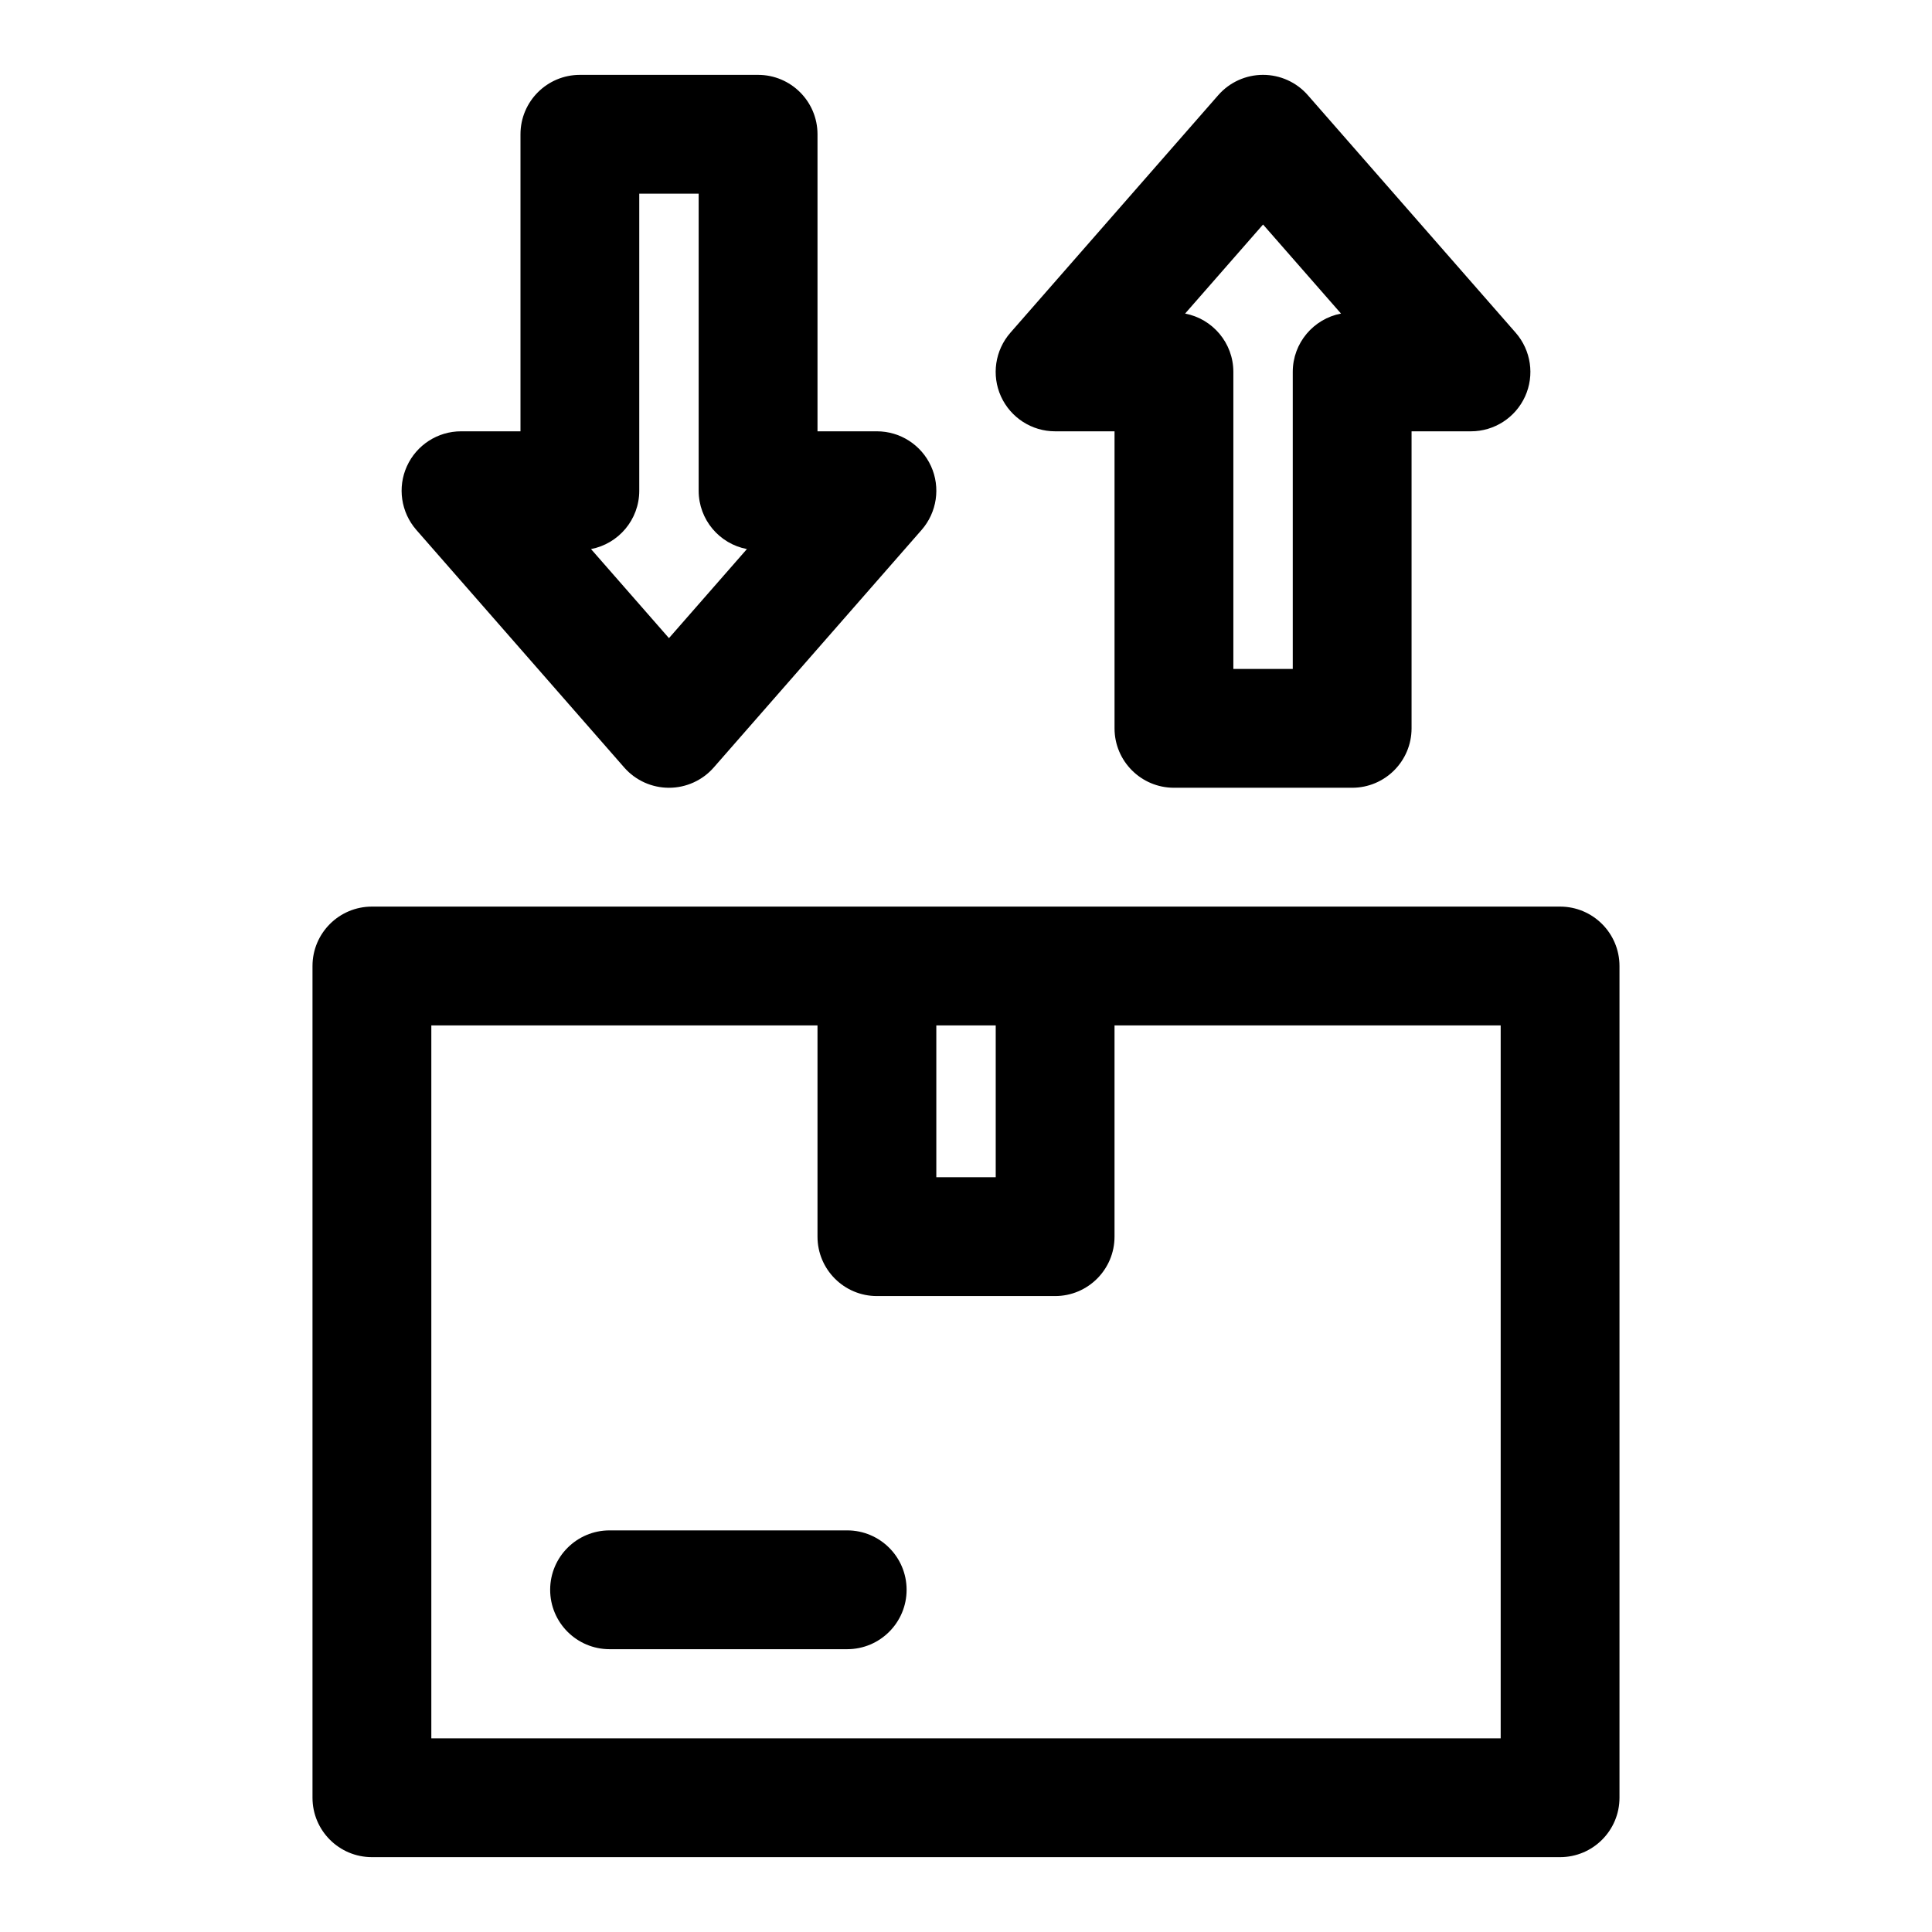
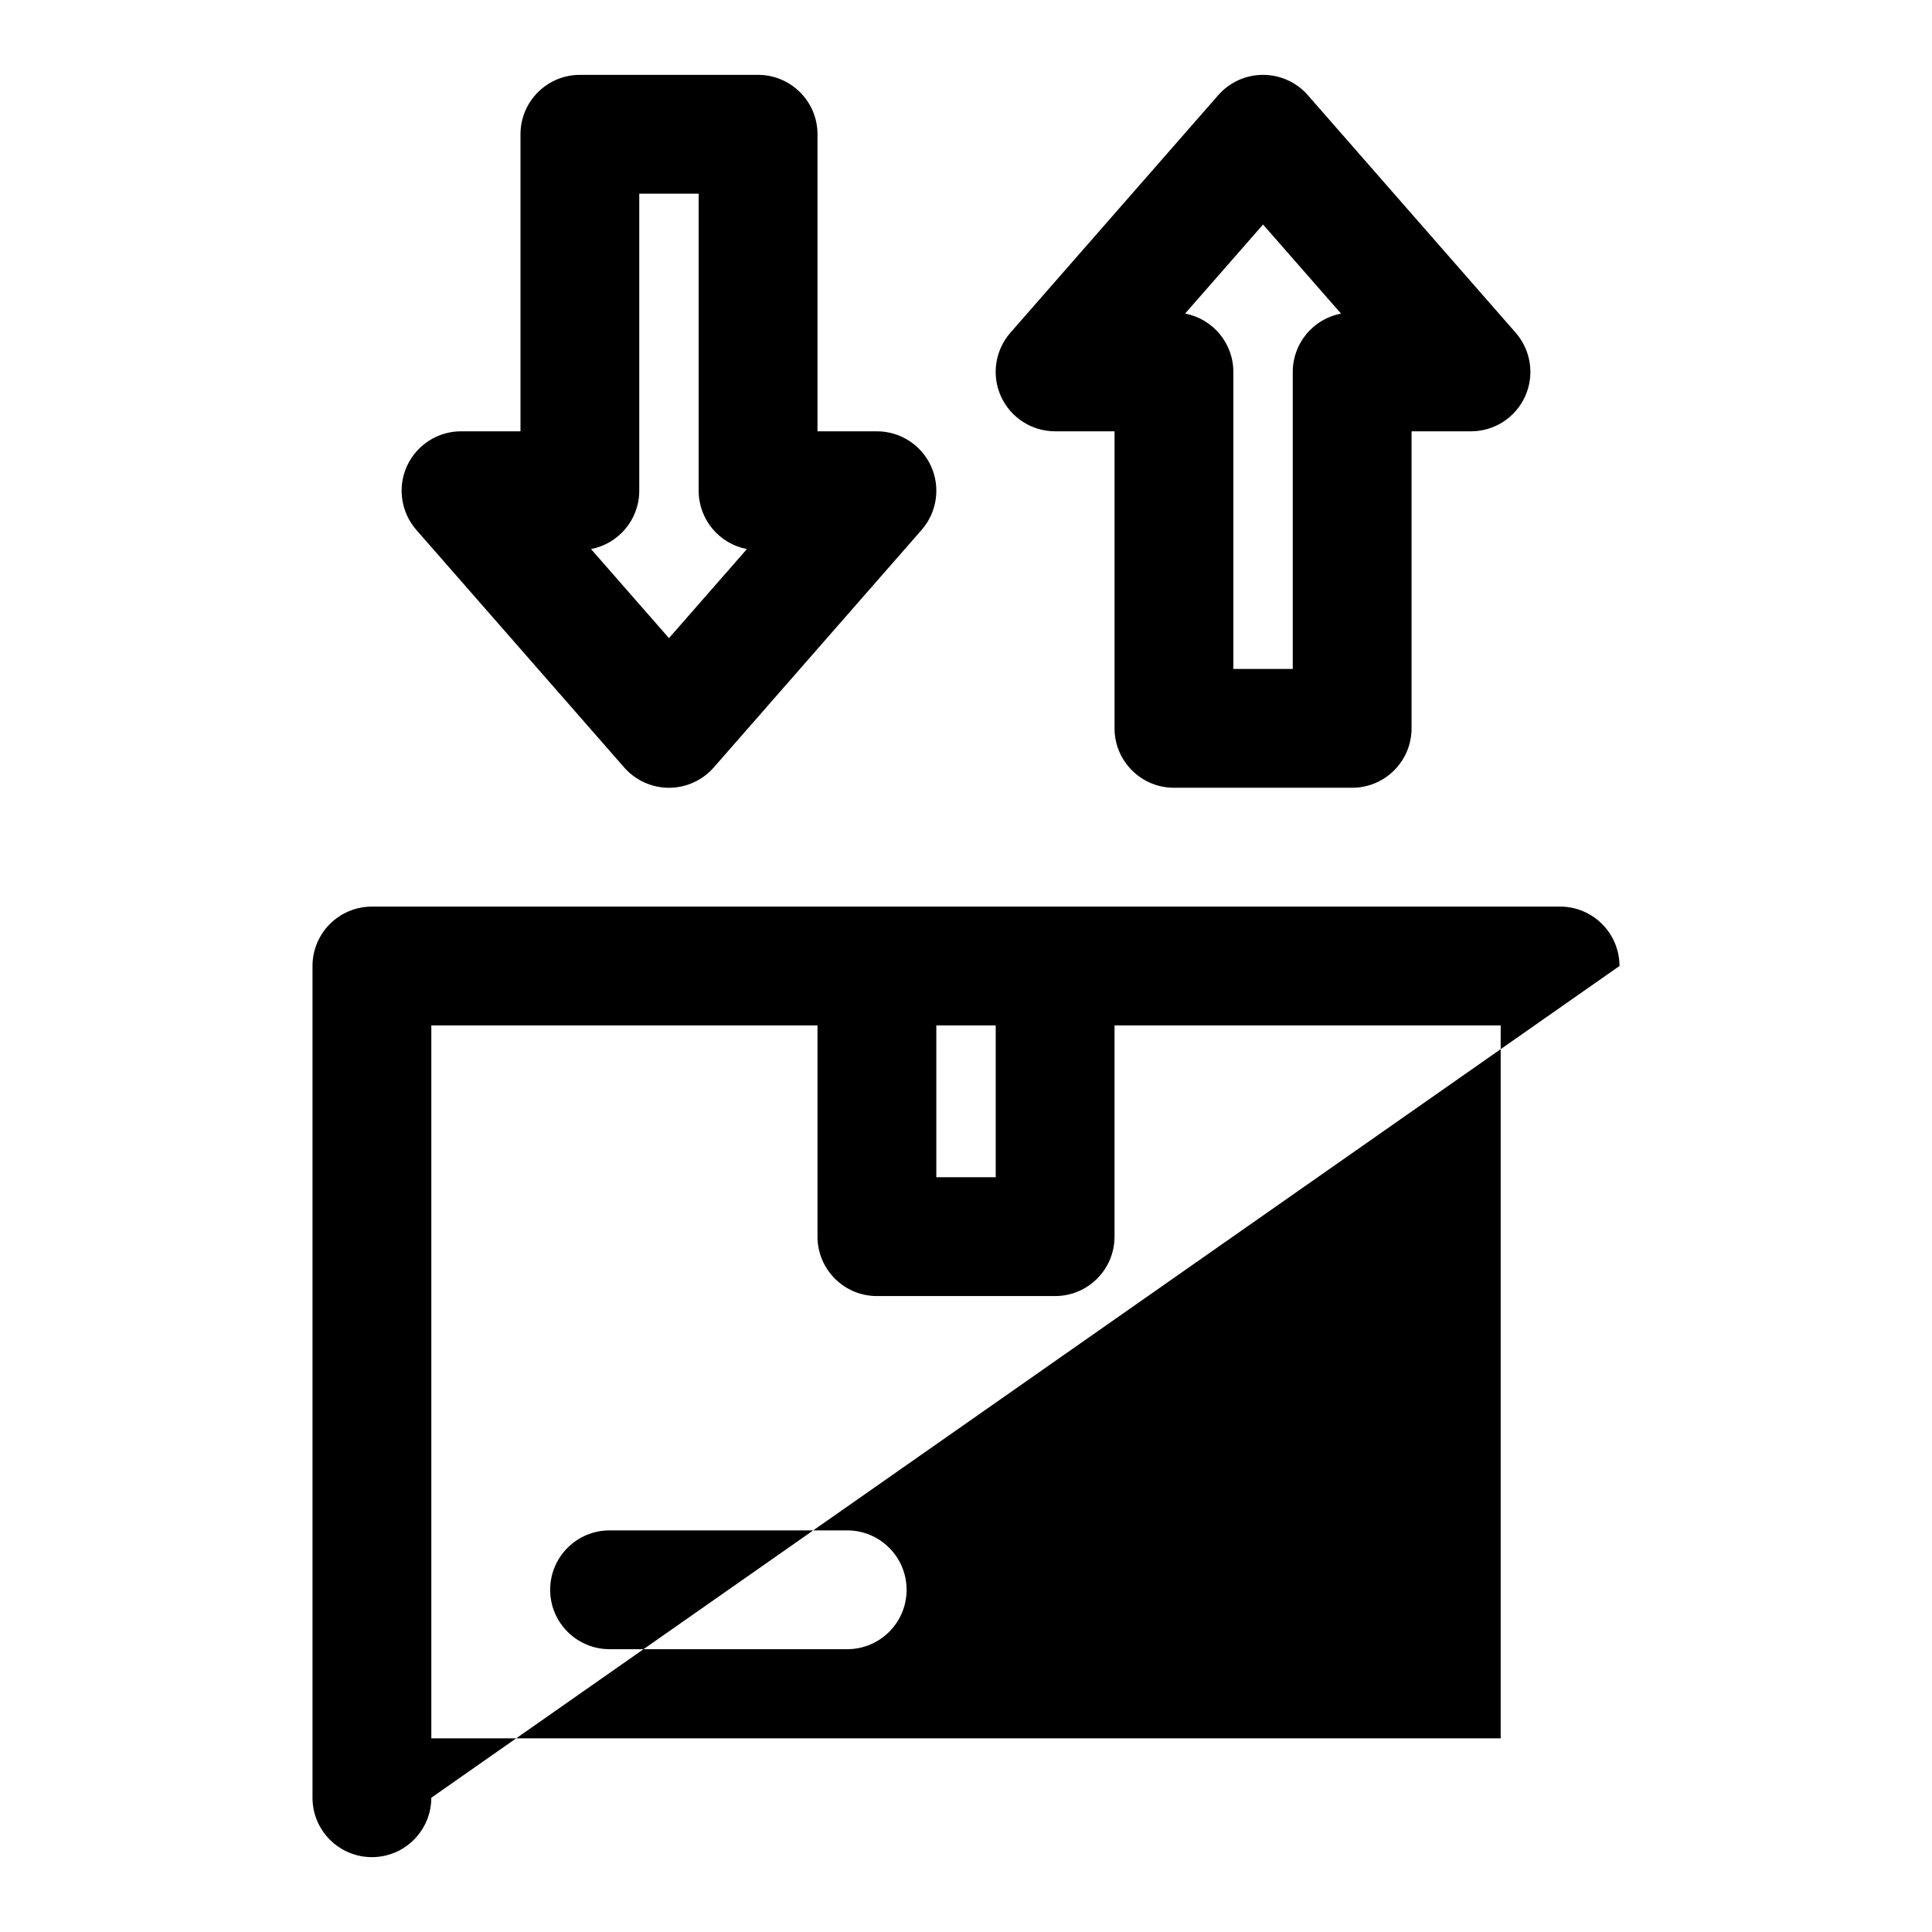
<svg xmlns="http://www.w3.org/2000/svg" fill="#000000" width="800px" height="800px" version="1.1" viewBox="144 144 512 512">
-   <path d="m573.18 400c0-8.691-7.055-15.742-15.742-15.742h-314.88c-8.691 0-15.742 7.055-15.742 15.742v220.42c0 8.691 7.055 15.742 15.742 15.742h314.88c8.691 0 15.742-7.055 15.742-15.742zm-133.82 15.742v55.984c0 8.691-7.055 15.742-15.742 15.742h-47.23c-8.691 0-15.742-7.055-15.742-15.742v-55.984h-102.34v188.93h283.39v-188.93zm-133.82 165.31h62.977c8.691 0 15.742-7.055 15.742-15.742 0-8.691-7.055-15.742-15.742-15.742h-62.977c-8.691 0-15.742 7.055-15.742 15.742 0 8.691 7.055 15.742 15.742 15.742zm86.594-165.31h15.742v40.242h-15.742zm-110.21-157.44h-15.742c-6.172 0-11.777 3.606-14.344 9.242-2.551 5.621-1.574 12.219 2.488 16.879l55.105 62.977c2.992 3.418 7.32 5.367 11.855 5.367s8.863-1.953 11.855-5.367l55.105-62.977c4.062-4.66 5.039-11.258 2.488-16.879-2.566-5.637-8.172-9.242-14.344-9.242h-15.742v-78.719c0-8.691-7.055-15.742-15.742-15.742h-47.23c-8.691 0-15.742 7.055-15.742 15.742v78.719zm157.44 0v78.719c0 8.691 7.055 15.742 15.742 15.742h47.23c8.691 0 15.742-7.055 15.742-15.742v-78.719h15.742c6.172 0 11.777-3.606 14.344-9.242 2.551-5.621 1.574-12.219-2.488-16.879l-55.105-62.977c-2.992-3.418-7.32-5.367-11.855-5.367s-8.863 1.953-11.855 5.367l-55.105 62.977c-4.062 4.66-5.039 11.258-2.488 16.879 2.566 5.637 8.172 9.242 14.344 9.242zm18.703-31.203 20.656-23.602 20.656 23.602c-7.273 1.387-12.785 7.777-12.785 15.461v78.719h-15.742v-78.719c0-7.684-5.512-14.074-12.785-15.461zm-116.13 62.41-20.656 23.602-20.656-23.602c7.273-1.387 12.785-7.777 12.785-15.461v-78.719h15.742v78.719c0 7.684 5.512 14.074 12.785 15.461z" fill-rule="evenodd" />
+   <path d="m573.18 400c0-8.691-7.055-15.742-15.742-15.742h-314.88c-8.691 0-15.742 7.055-15.742 15.742v220.42c0 8.691 7.055 15.742 15.742 15.742c8.691 0 15.742-7.055 15.742-15.742zm-133.82 15.742v55.984c0 8.691-7.055 15.742-15.742 15.742h-47.23c-8.691 0-15.742-7.055-15.742-15.742v-55.984h-102.34v188.93h283.39v-188.93zm-133.82 165.31h62.977c8.691 0 15.742-7.055 15.742-15.742 0-8.691-7.055-15.742-15.742-15.742h-62.977c-8.691 0-15.742 7.055-15.742 15.742 0 8.691 7.055 15.742 15.742 15.742zm86.594-165.31h15.742v40.242h-15.742zm-110.21-157.44h-15.742c-6.172 0-11.777 3.606-14.344 9.242-2.551 5.621-1.574 12.219 2.488 16.879l55.105 62.977c2.992 3.418 7.32 5.367 11.855 5.367s8.863-1.953 11.855-5.367l55.105-62.977c4.062-4.66 5.039-11.258 2.488-16.879-2.566-5.637-8.172-9.242-14.344-9.242h-15.742v-78.719c0-8.691-7.055-15.742-15.742-15.742h-47.23c-8.691 0-15.742 7.055-15.742 15.742v78.719zm157.44 0v78.719c0 8.691 7.055 15.742 15.742 15.742h47.23c8.691 0 15.742-7.055 15.742-15.742v-78.719h15.742c6.172 0 11.777-3.606 14.344-9.242 2.551-5.621 1.574-12.219-2.488-16.879l-55.105-62.977c-2.992-3.418-7.32-5.367-11.855-5.367s-8.863 1.953-11.855 5.367l-55.105 62.977c-4.062 4.66-5.039 11.258-2.488 16.879 2.566 5.637 8.172 9.242 14.344 9.242zm18.703-31.203 20.656-23.602 20.656 23.602c-7.273 1.387-12.785 7.777-12.785 15.461v78.719h-15.742v-78.719c0-7.684-5.512-14.074-12.785-15.461zm-116.13 62.41-20.656 23.602-20.656-23.602c7.273-1.387 12.785-7.777 12.785-15.461v-78.719h15.742v78.719c0 7.684 5.512 14.074 12.785 15.461z" fill-rule="evenodd" />
</svg>